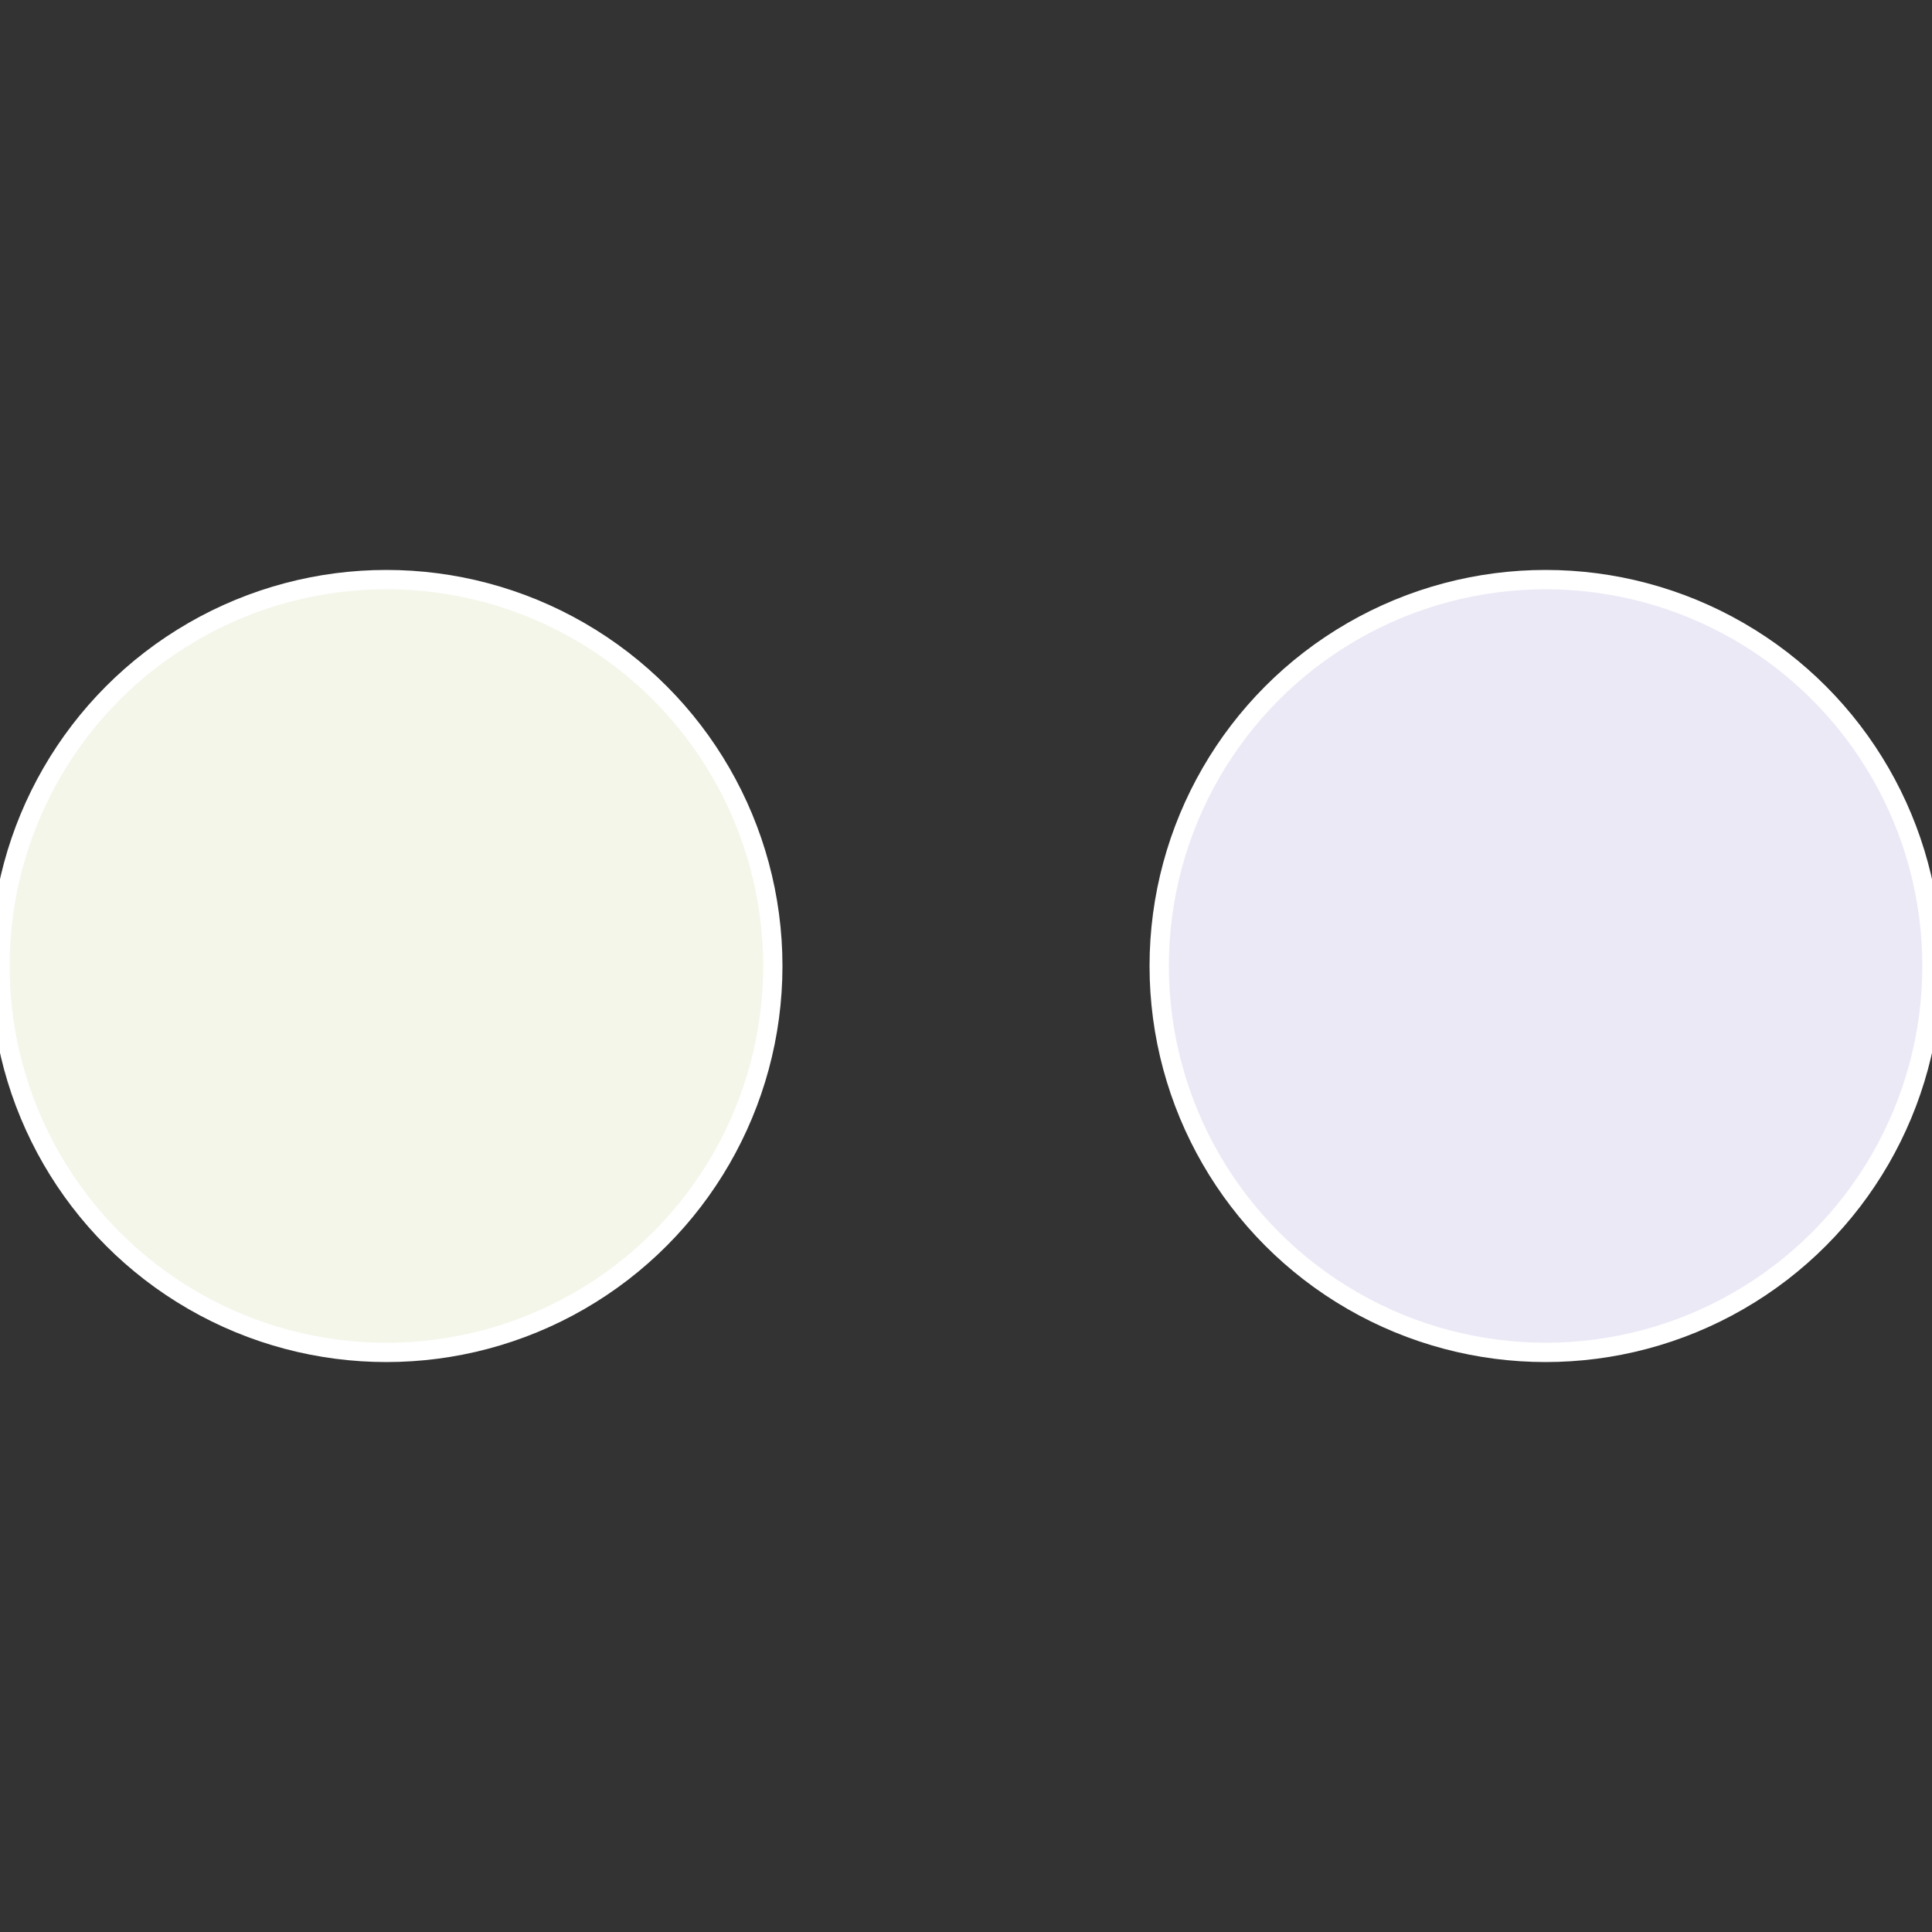
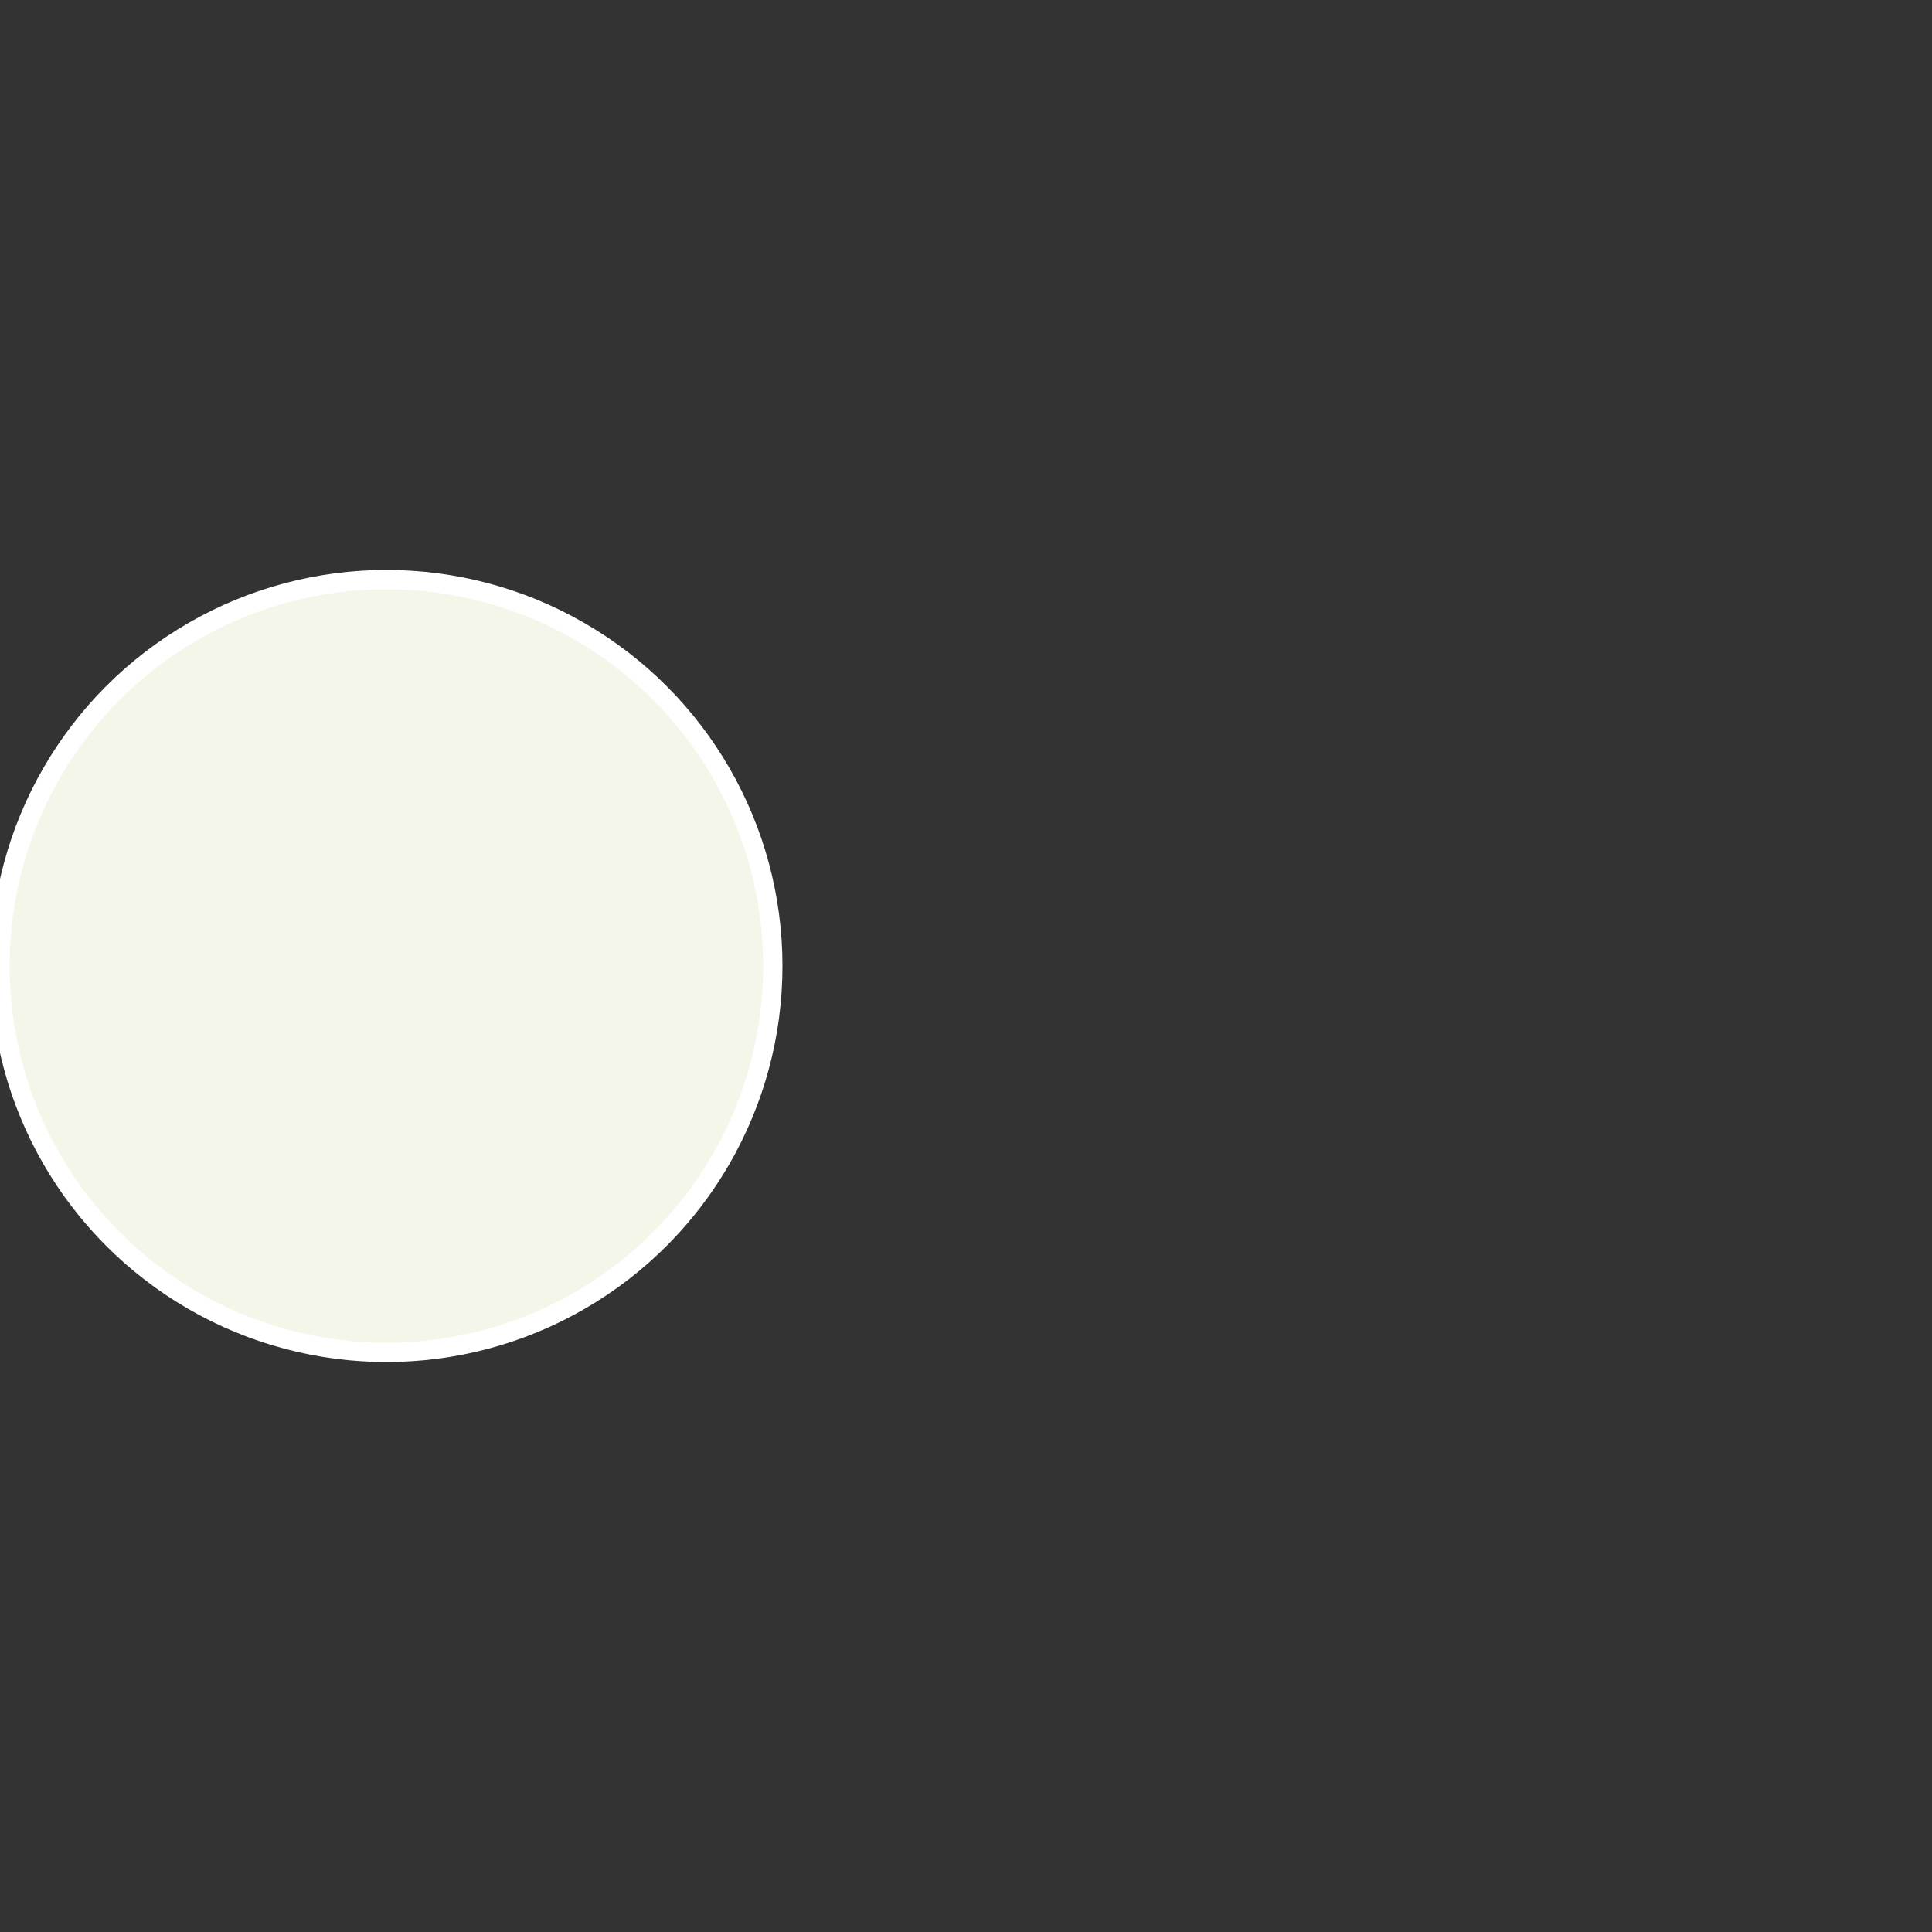
<svg xmlns="http://www.w3.org/2000/svg" width="500" height="500" viewBox="-1 -1 2 2">
  <rect x="-1" y="-1" width="2" height="2" fill="#333333" stroke="none" />
-   <circle cx="0.6" cy="0" r="0.4" fill="#ece9f6" stroke="#fff" stroke-width="1%" />
  <circle cx="-0.6" cy="7.3478807948841E-17" r="0.4" fill="#f3f6e9" stroke="#fff" stroke-width="1%" />
</svg>